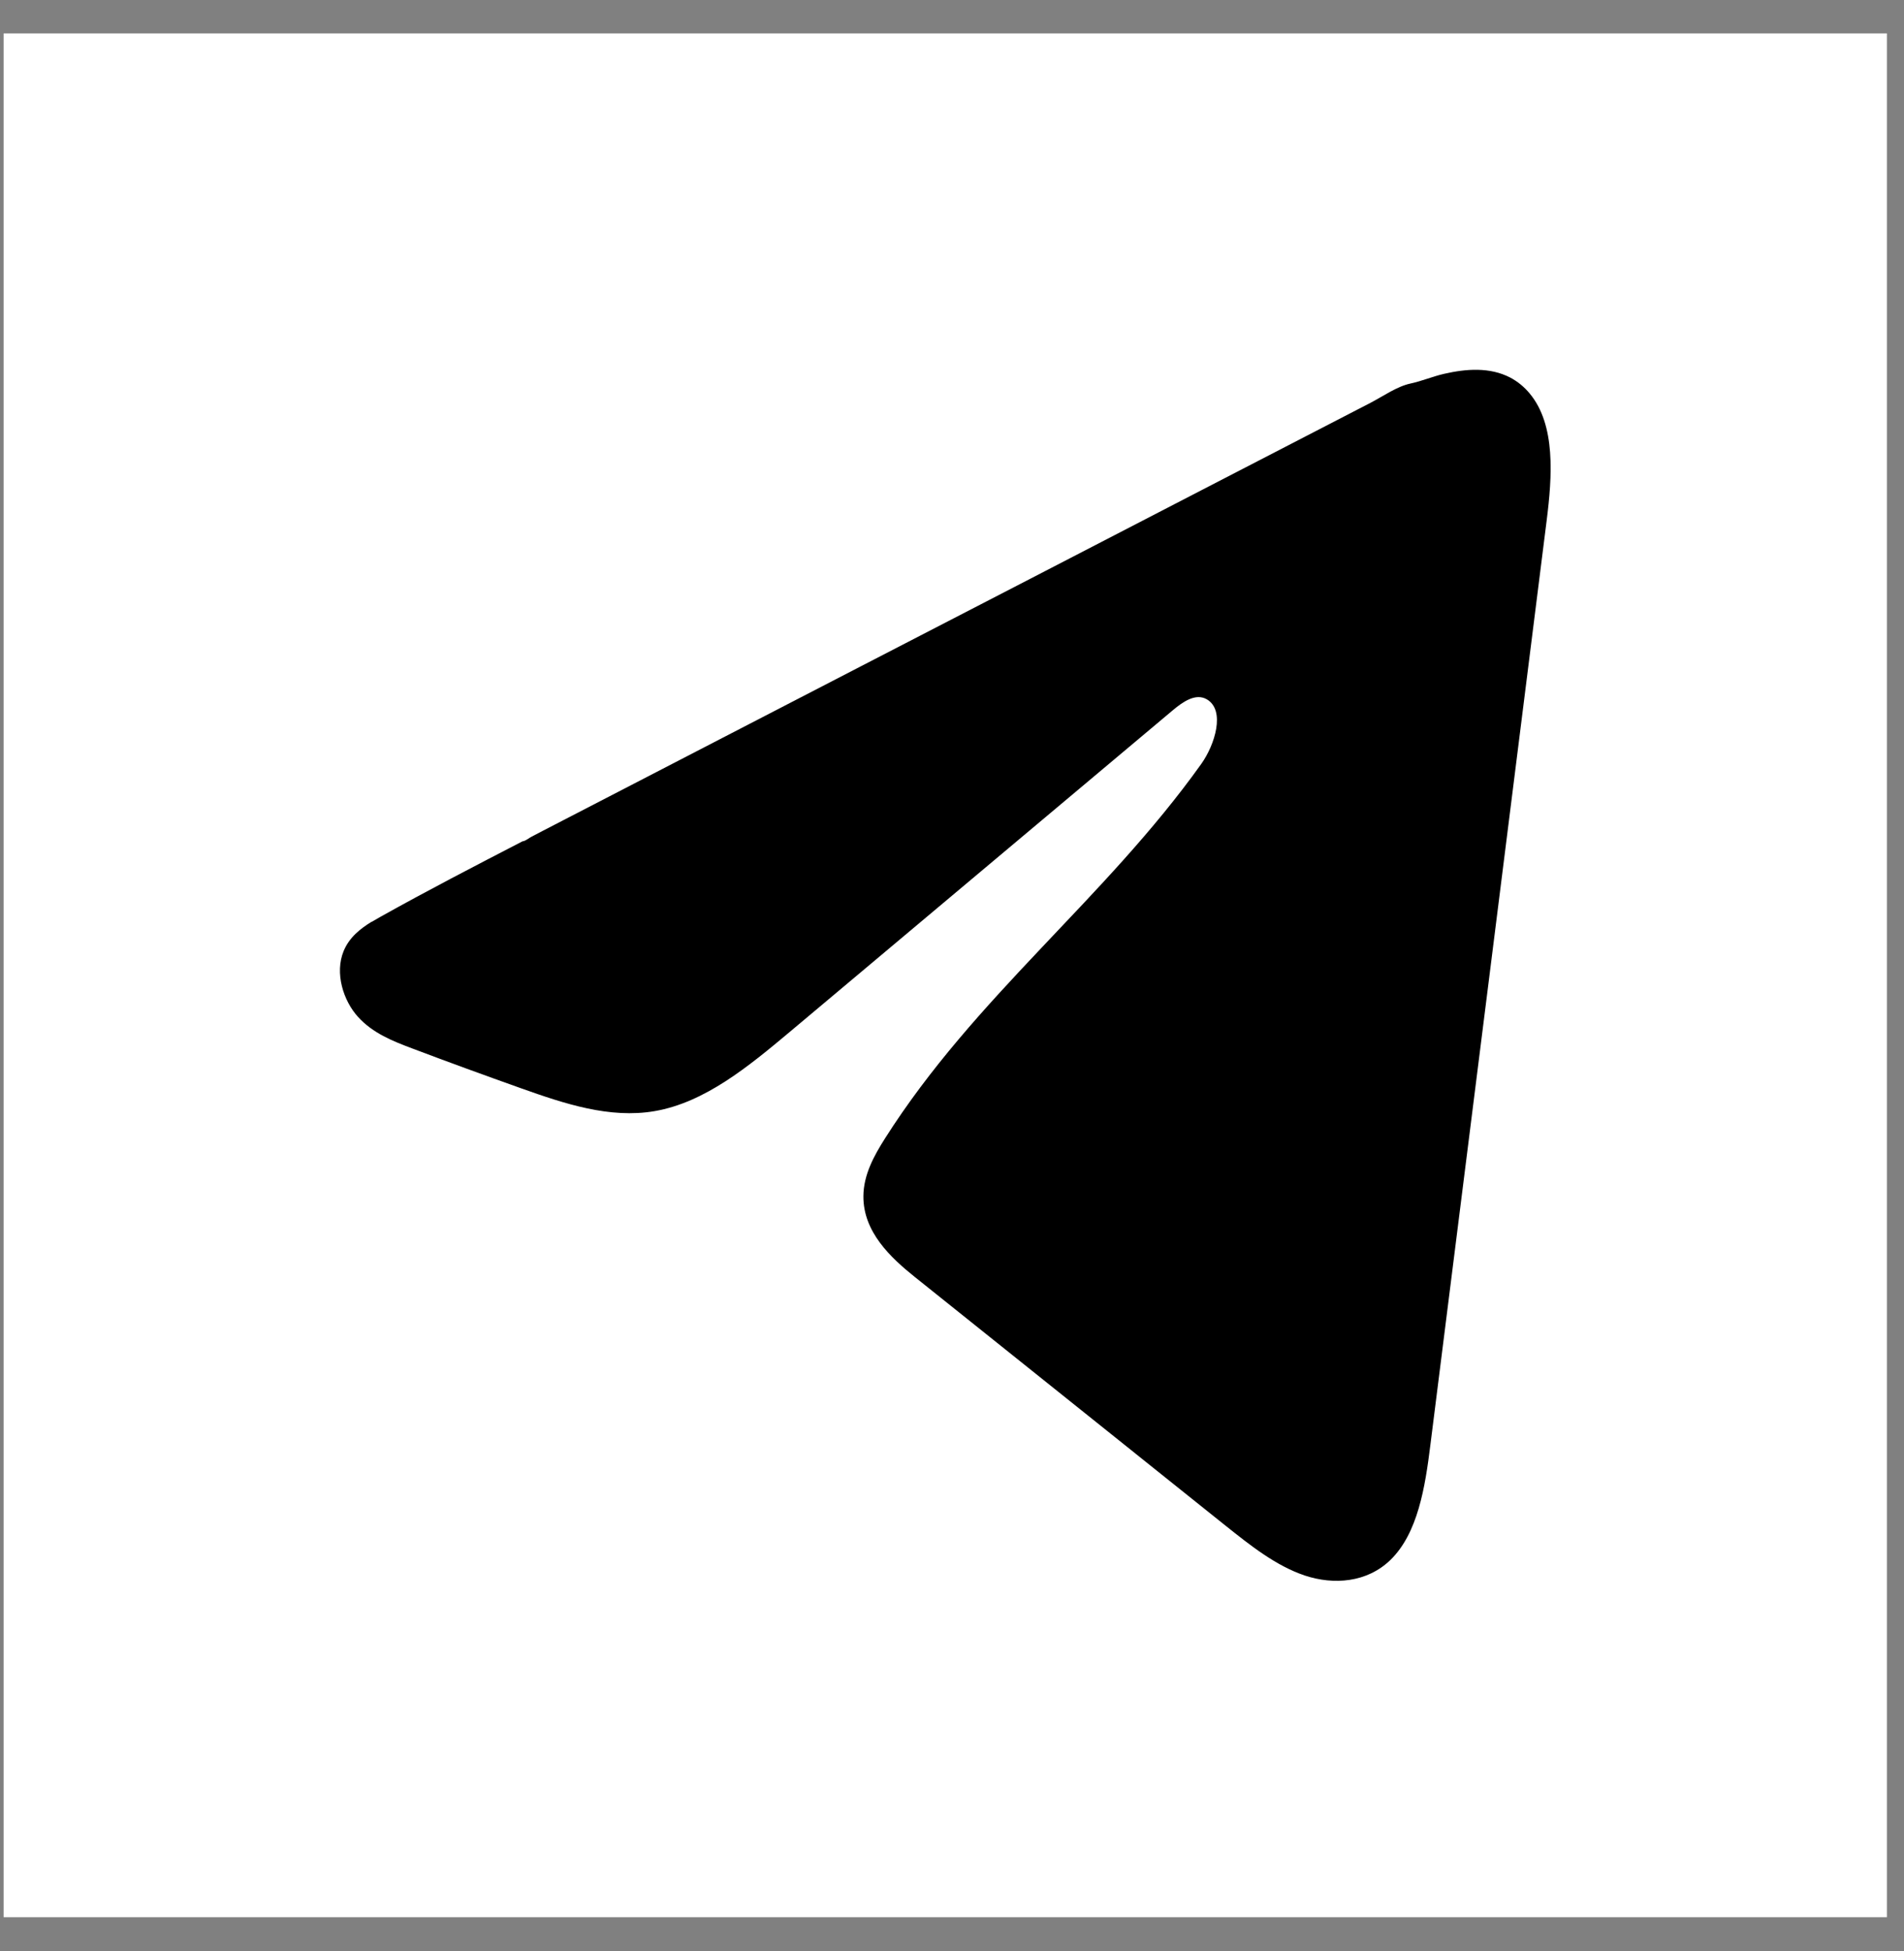
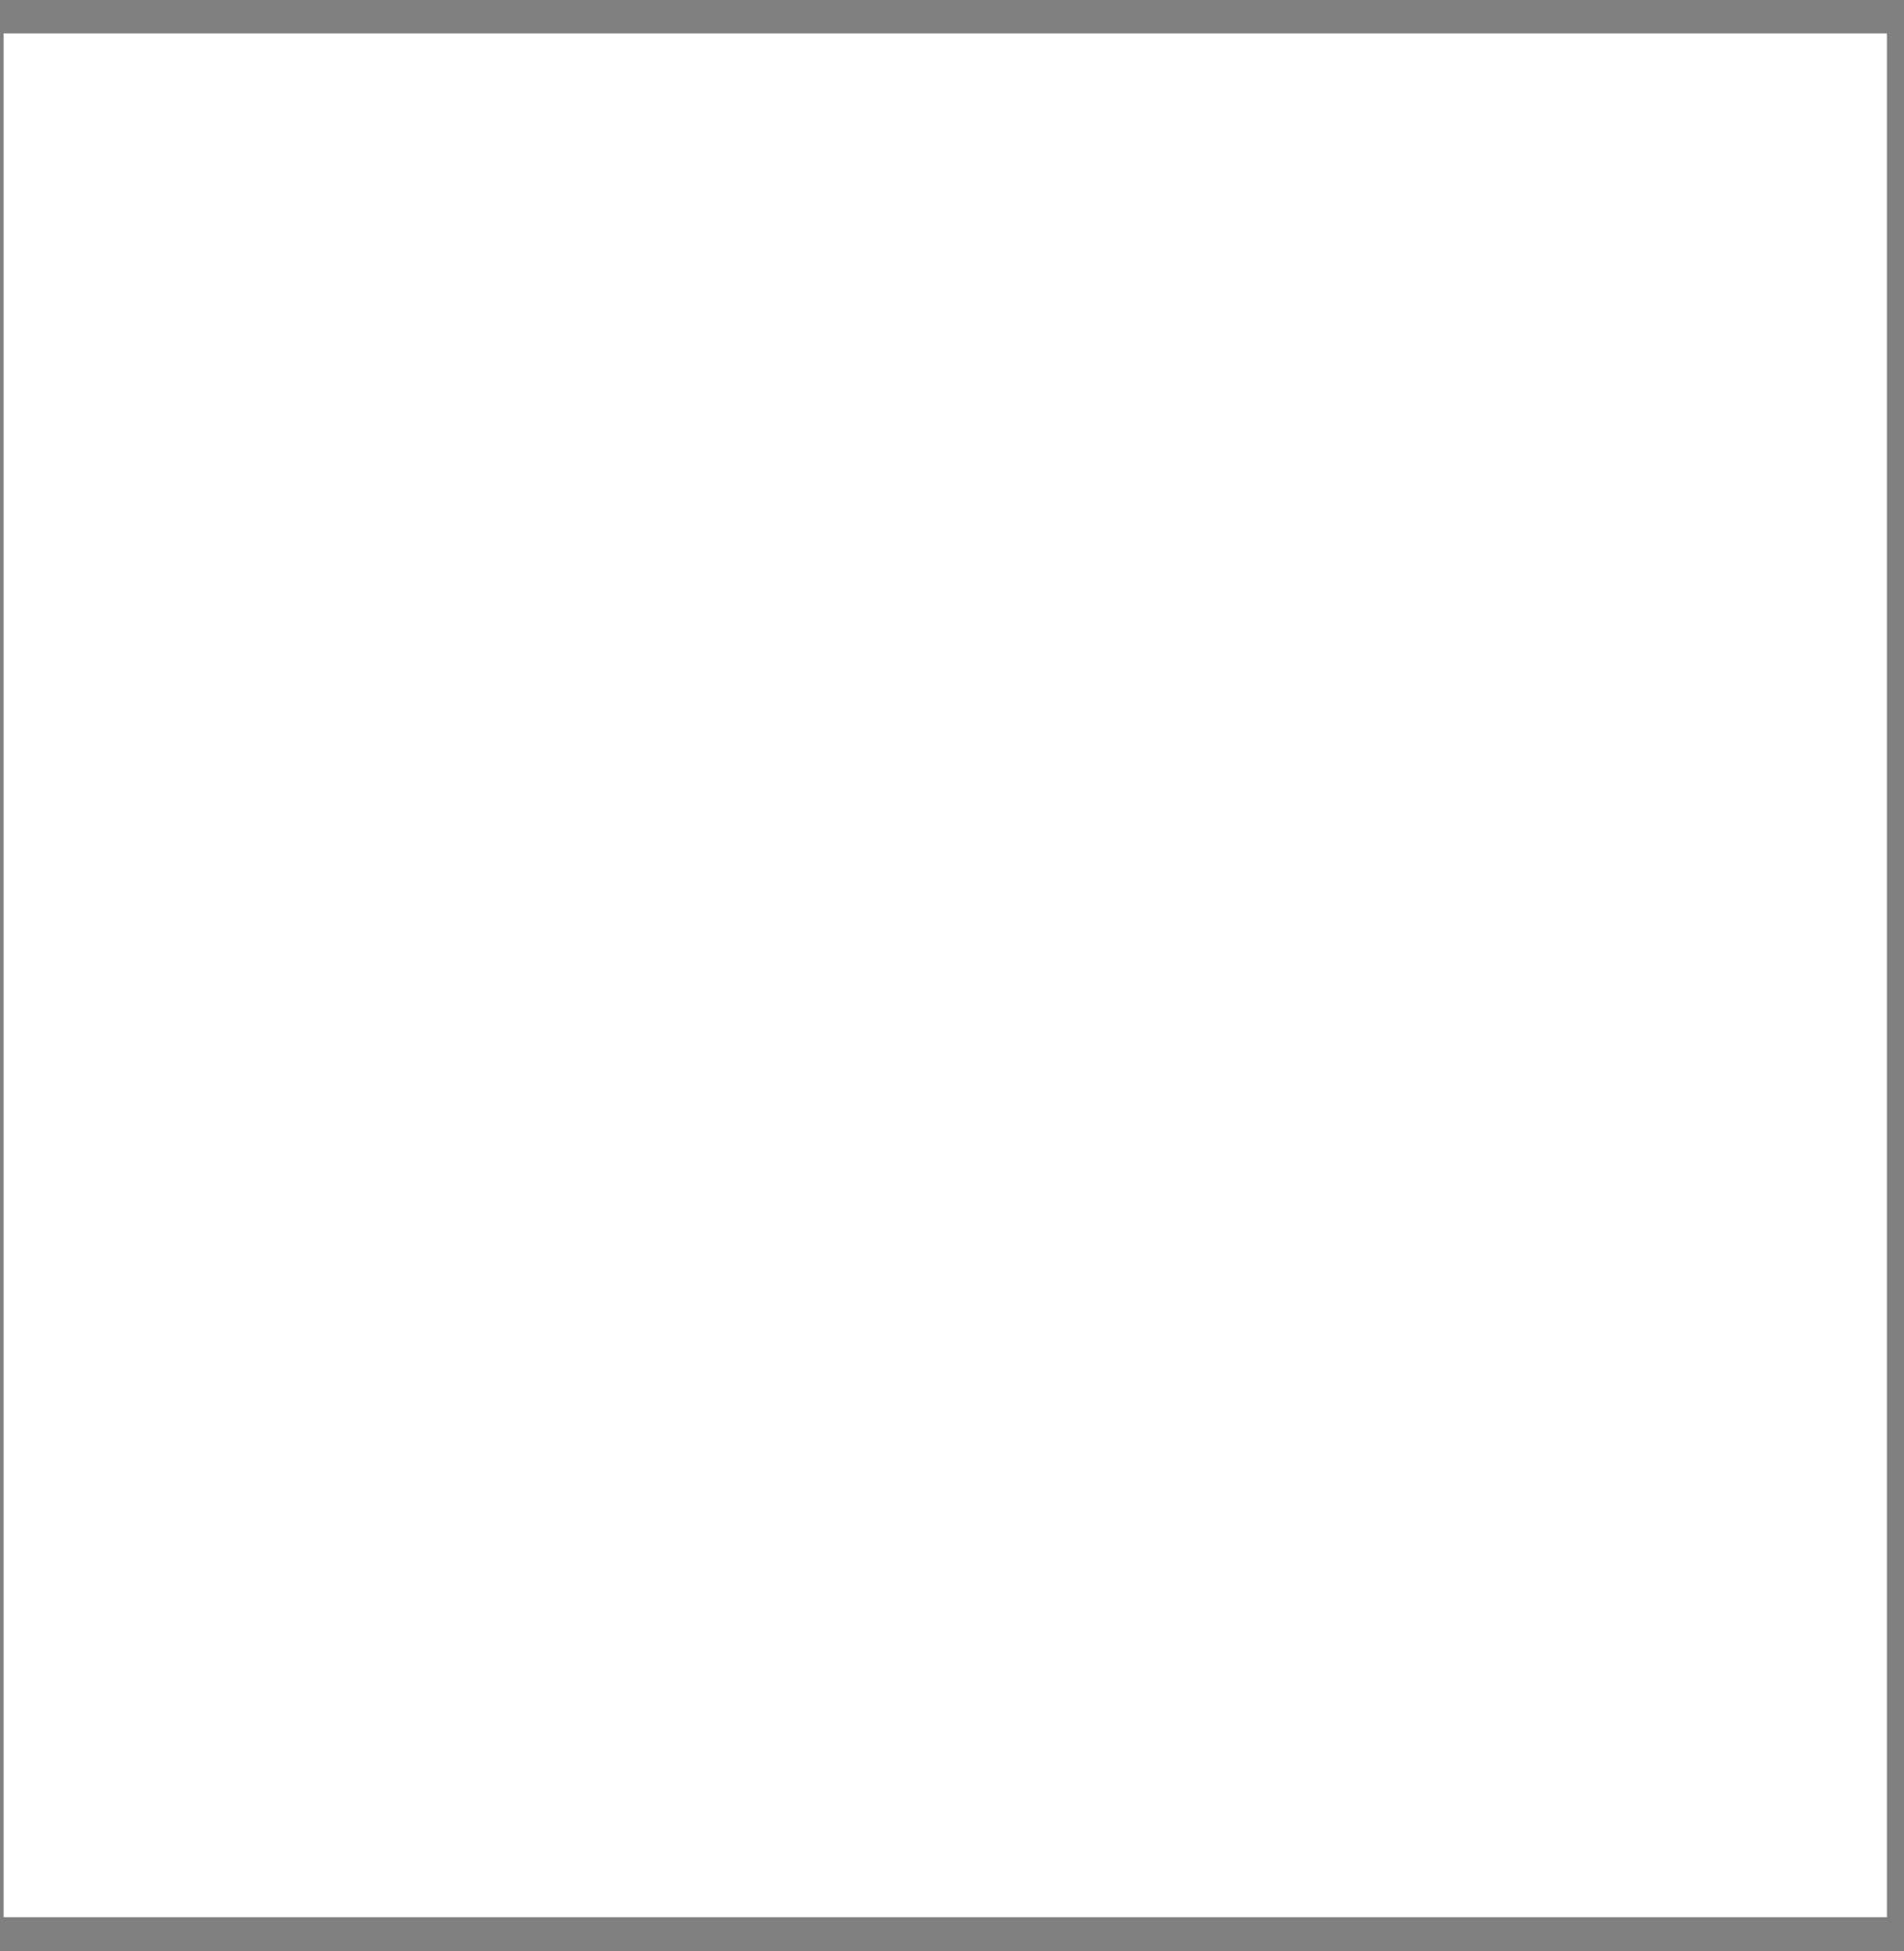
<svg xmlns="http://www.w3.org/2000/svg" width="41" height="42" viewBox="0 0 41 42" fill="none">
  <rect x="0" y="0" width="41" height="42" fill="#808080" stroke="none" />
  <rect width="40.554" height="40.554" transform="translate(0.078 0.719)" fill="white" />
-   <path d="M8.005 19.845C8.065 19.809 8.125 19.774 8.183 19.742C9.198 19.174 10.226 18.642 11.253 18.111C11.309 18.111 11.401 18.033 11.454 18.008C11.533 17.966 11.613 17.926 11.692 17.884C11.845 17.805 11.997 17.727 12.148 17.648C12.454 17.49 12.758 17.333 13.063 17.175L14.89 16.23C16.109 15.6 17.329 14.969 18.547 14.339C19.765 13.71 20.985 13.079 22.204 12.45C23.422 11.82 24.642 11.189 25.86 10.559C27.078 9.93 28.298 9.299 29.517 8.669C29.788 8.528 30.081 8.319 30.371 8.257C30.615 8.205 30.853 8.103 31.099 8.047C31.564 7.941 32.078 7.897 32.524 8.13C32.678 8.212 32.82 8.326 32.938 8.469C33.504 9.145 33.425 10.256 33.305 11.207C32.471 17.837 31.638 24.47 30.802 31.1C30.689 32.01 30.533 33.008 29.939 33.584C29.436 34.07 28.721 34.124 28.099 33.918C27.478 33.71 26.93 33.274 26.393 32.846C24.164 31.062 21.934 29.279 19.706 27.496C19.176 27.072 18.586 26.519 18.592 25.75C18.595 25.287 18.824 24.875 19.057 24.508C20.994 21.455 23.789 19.357 25.868 16.445C26.161 16.034 26.392 15.293 25.989 15.056C25.749 14.915 25.474 15.106 25.256 15.289C22.507 17.595 19.761 19.903 17.013 22.209C16.116 22.961 15.176 23.735 14.096 23.92C13.129 24.086 12.156 23.761 11.22 23.428C10.436 23.149 9.653 22.864 8.873 22.569C8.459 22.413 8.031 22.245 7.71 21.892C7.39 21.54 7.206 20.947 7.399 20.476C7.52 20.181 7.755 19.995 8.002 19.843L8.005 19.845Z" fill="black" />
</svg>